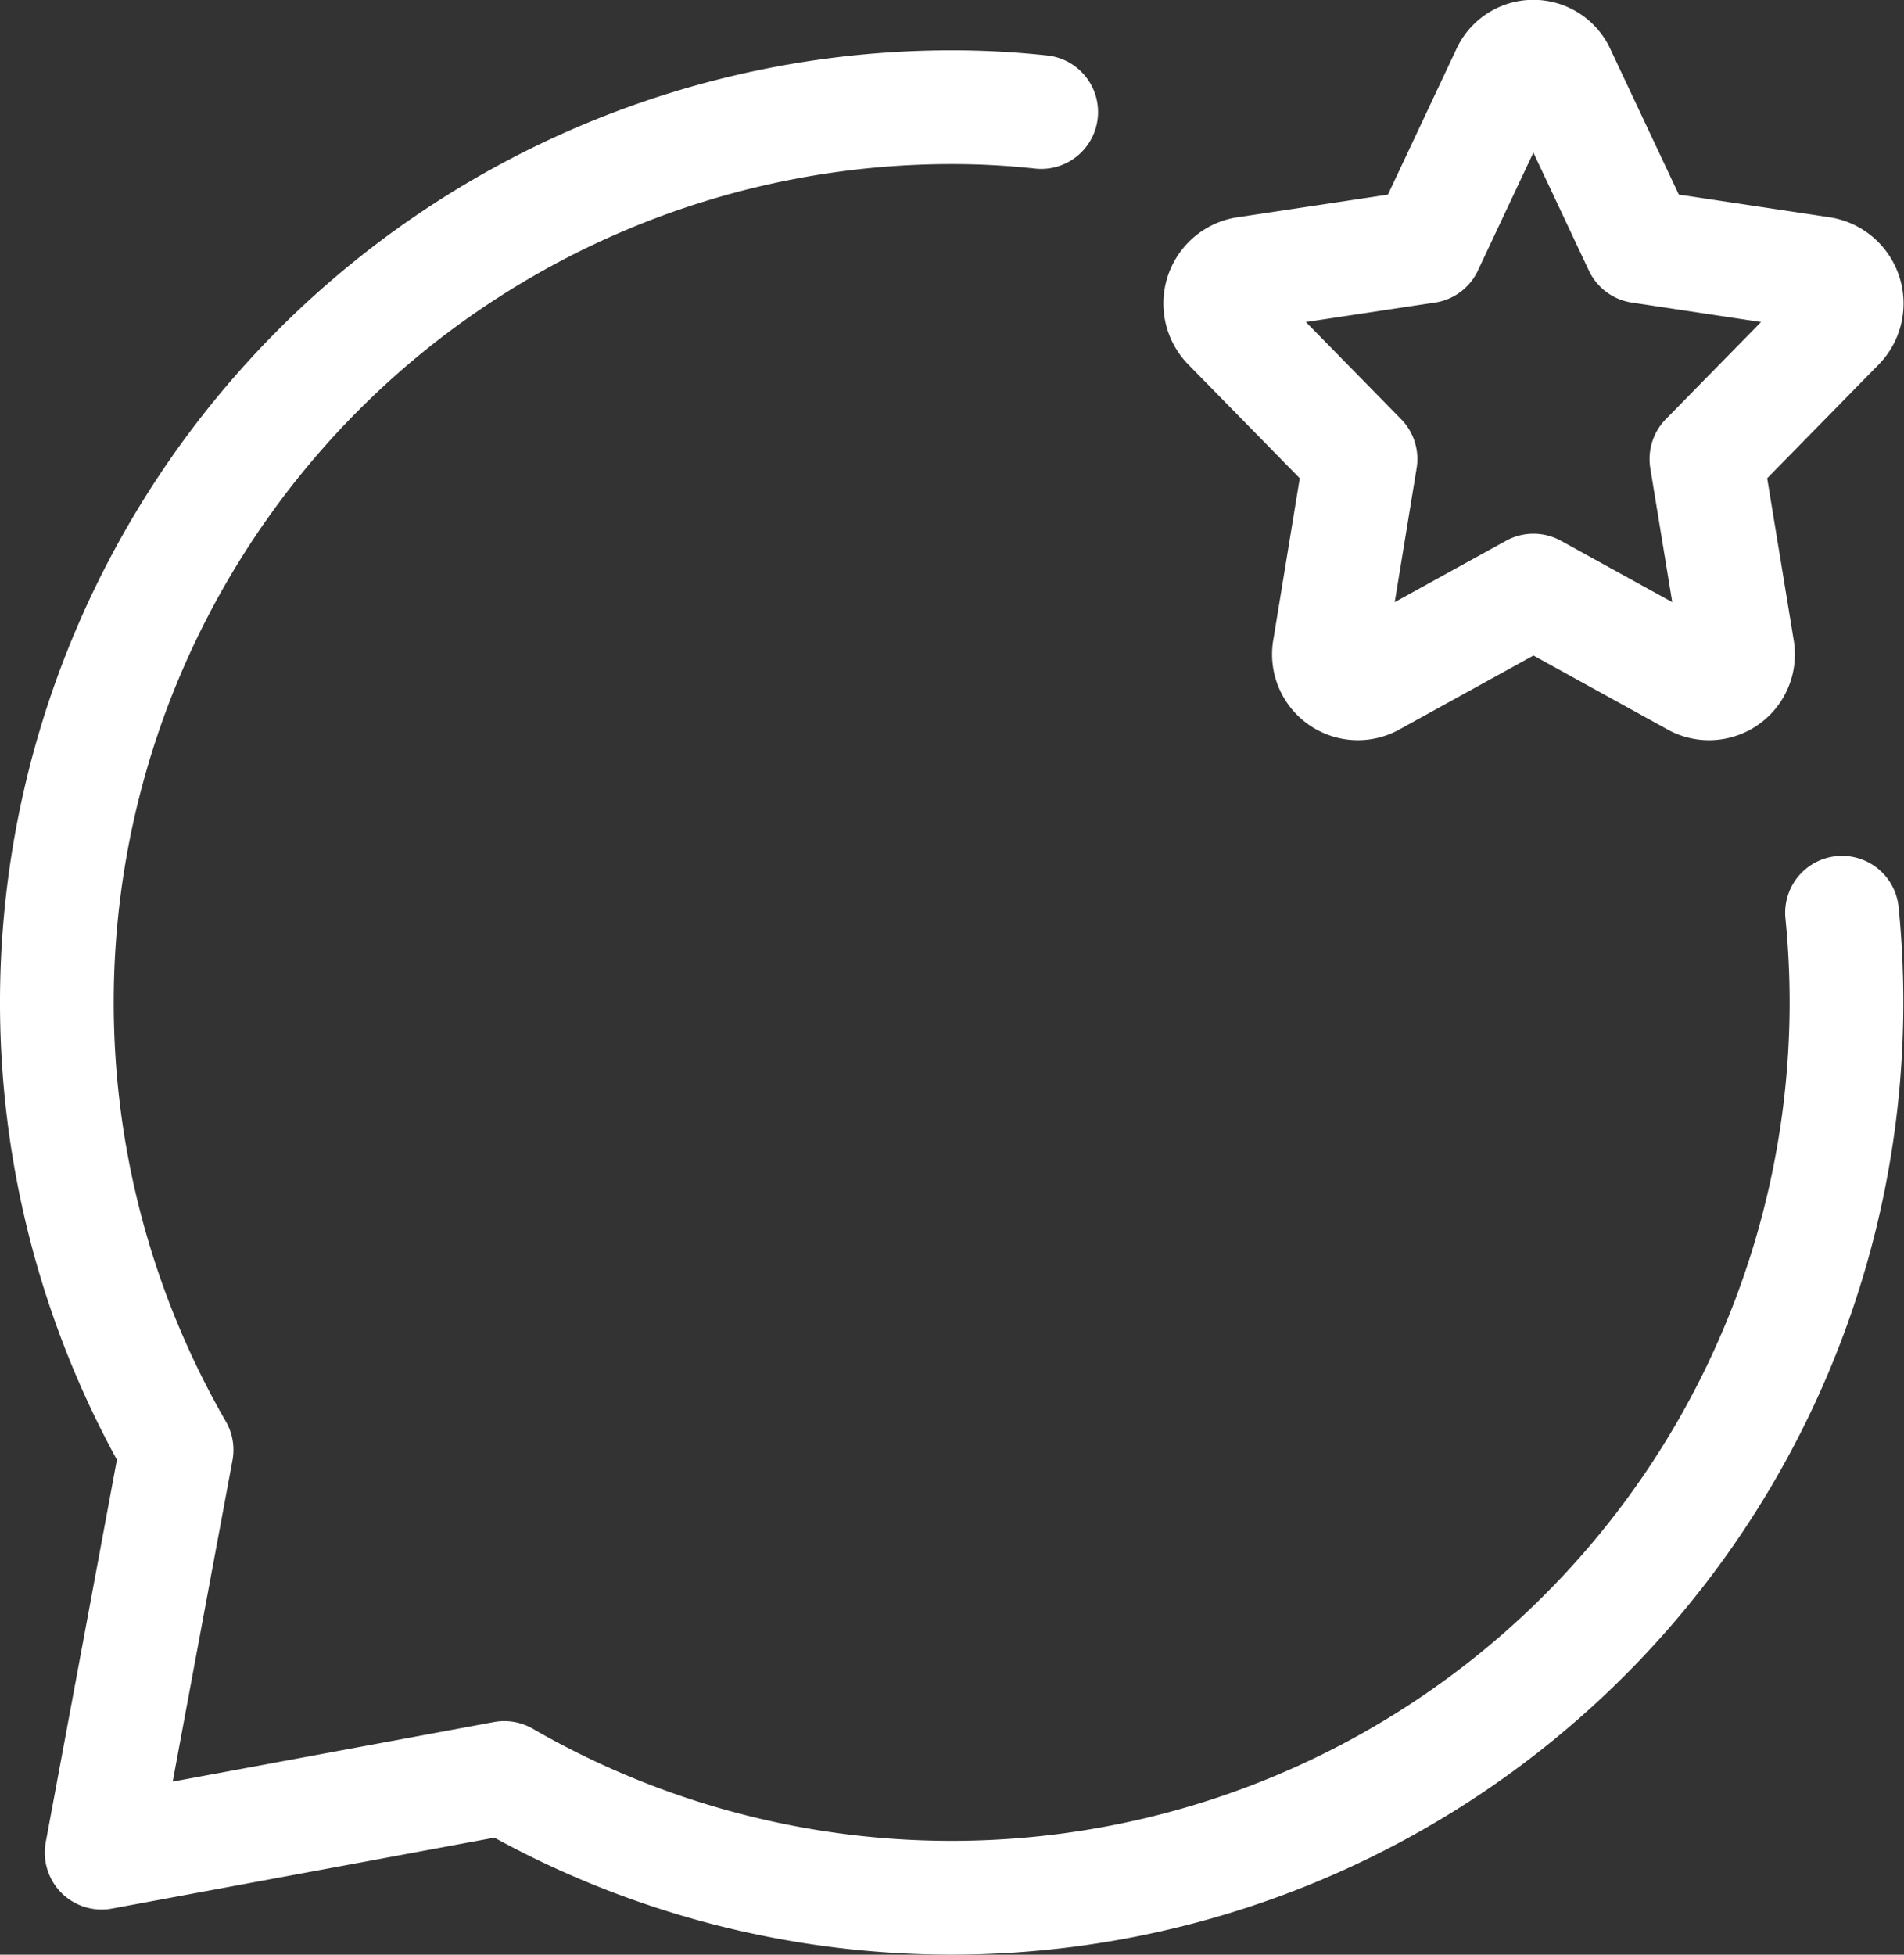
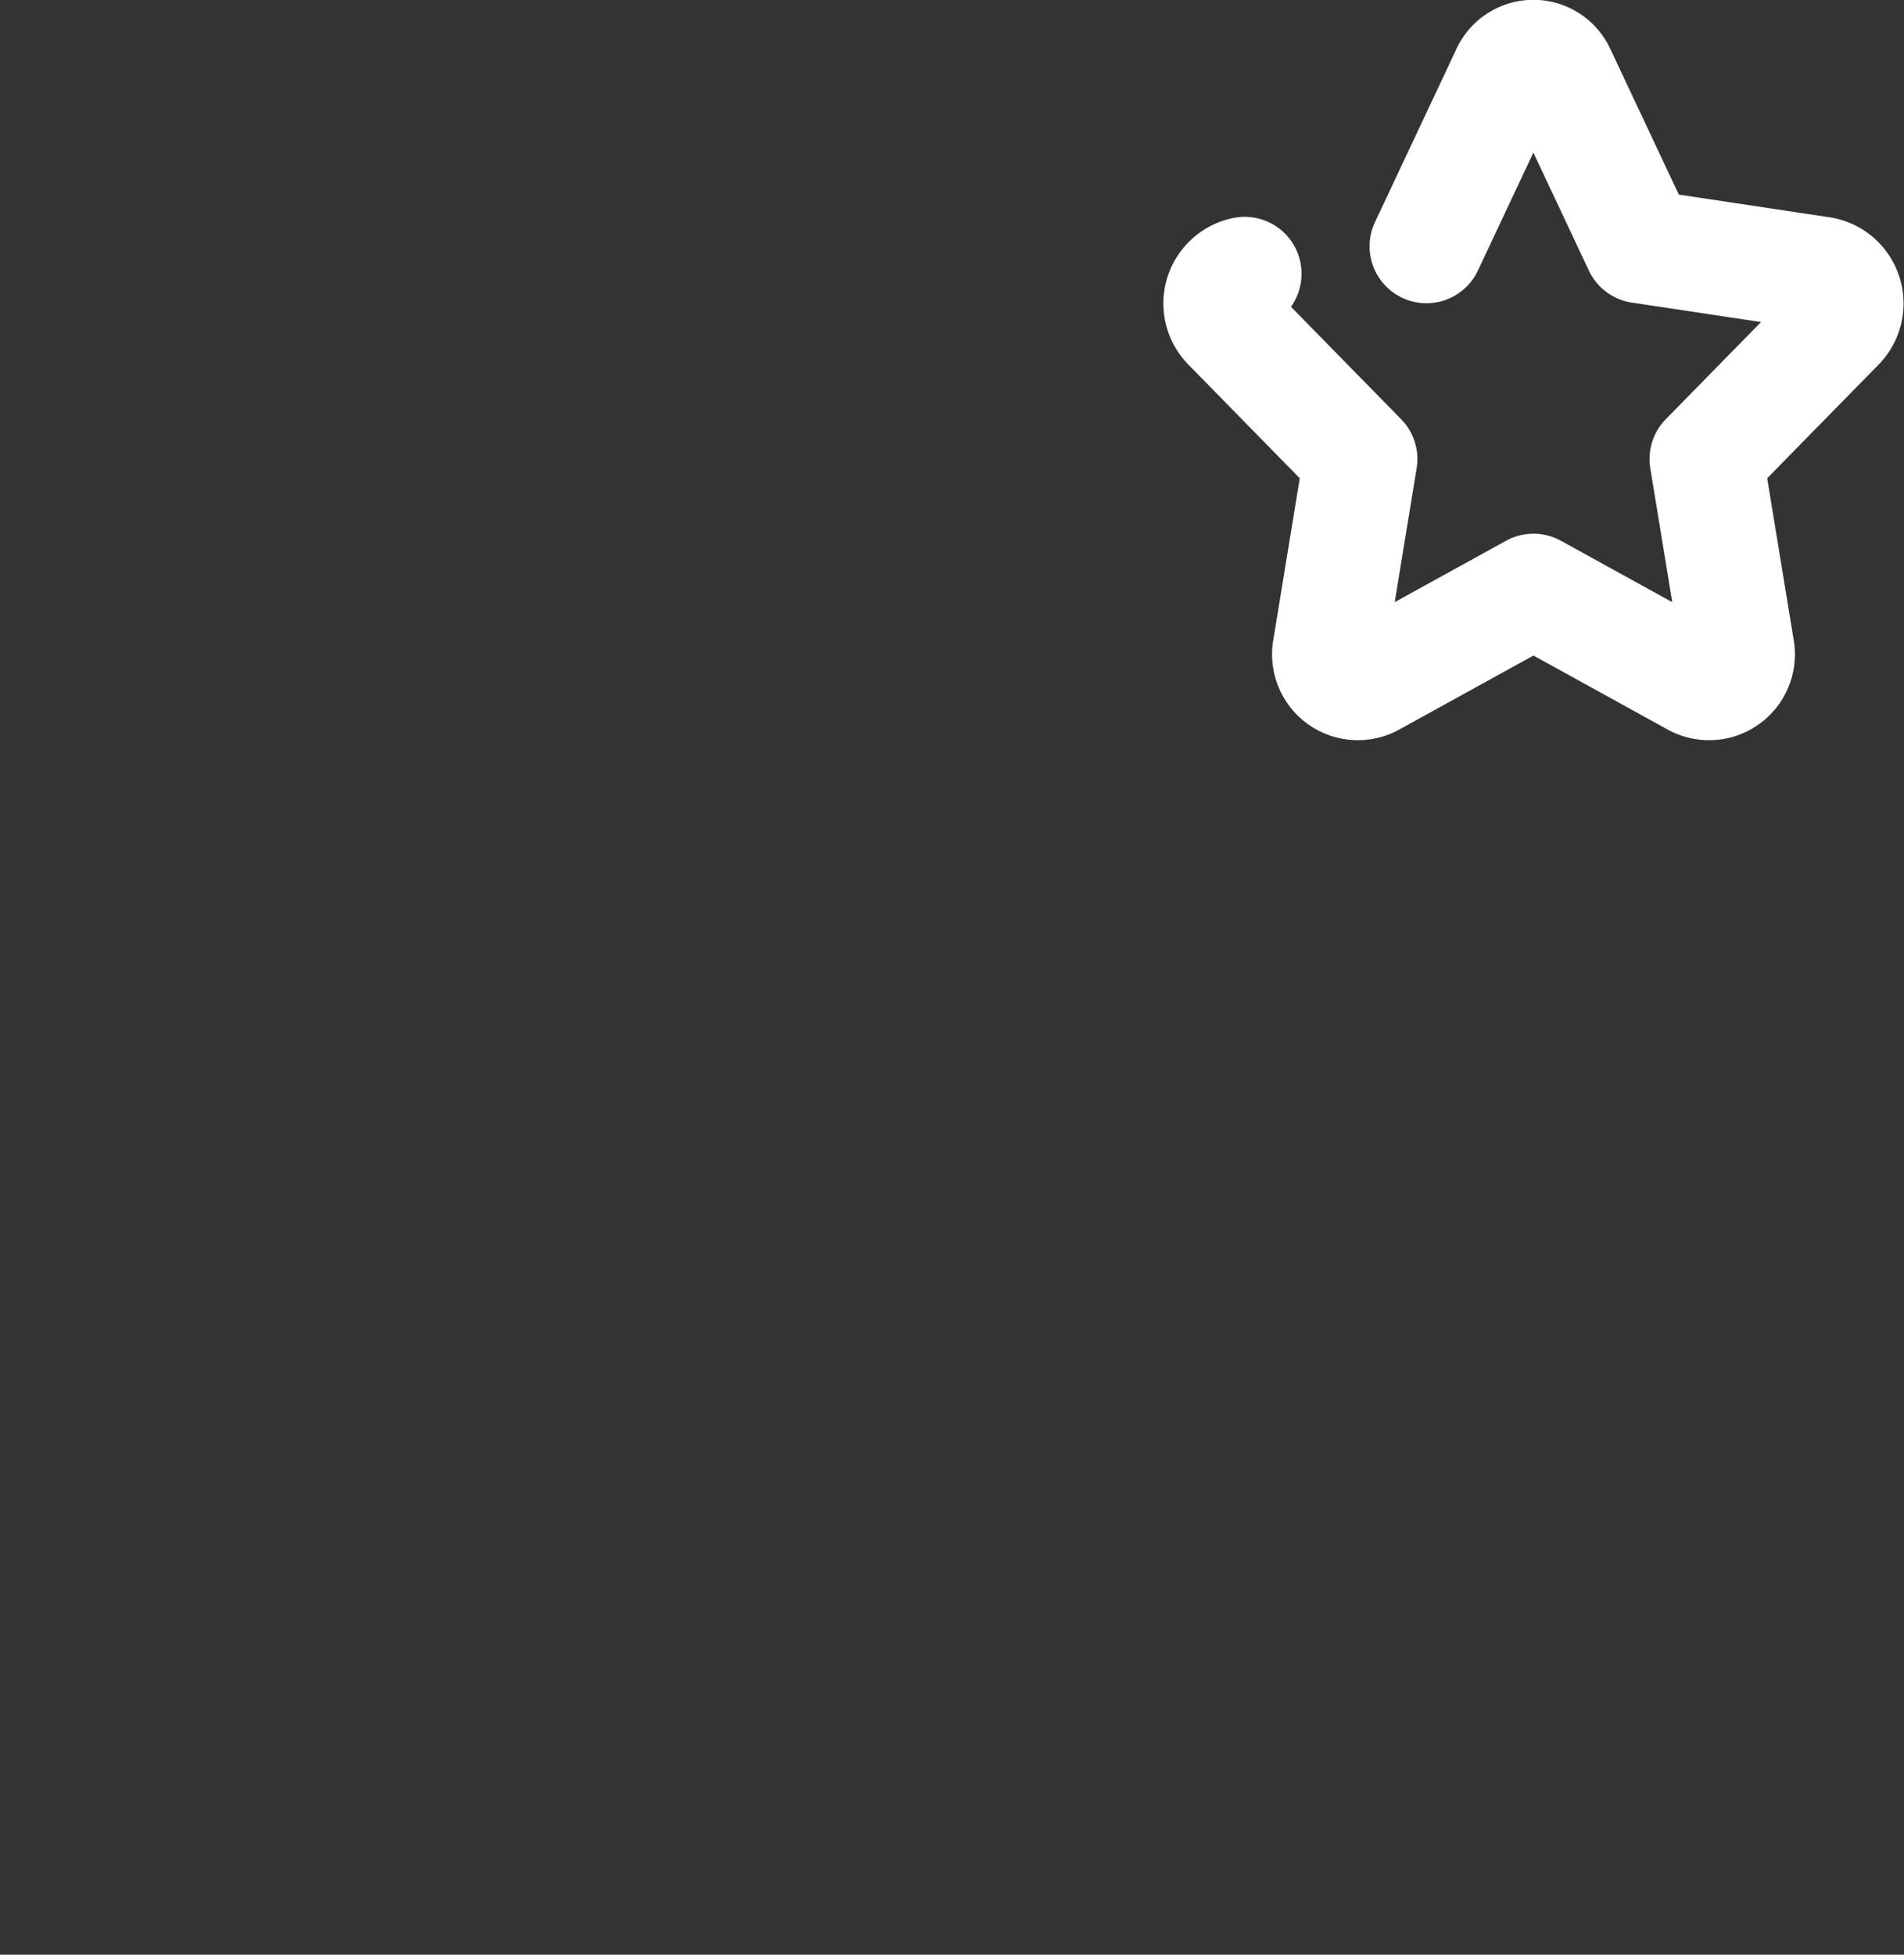
<svg xmlns="http://www.w3.org/2000/svg" width="66.97" height="68.727" viewBox="0 0 66.97 68.727">
  <rect x="0" y="0" width="66.97" height="68.727" fill="#333333" stroke="none" />
  <g id="Grupo_151" data-name="Grupo 151" transform="translate(2 2)">
-     <path id="Trazado_112" data-name="Trazado 112" d="M645.257,347.994l2.861-6.081a.984.984,0,0,1,1.8,0l2.861,6.081,6.4.963a1.068,1.068,0,0,1,.555,1.794l-4.63,4.721,1.093,6.666a1.02,1.02,0,0,1-1.454,1.114l-5.722-3.154-5.722,3.154a1.019,1.019,0,0,1-1.452-1.114l1.091-6.666-4.628-4.721a1.067,1.067,0,0,1,.553-1.794Z" transform="translate(-597.084 -341.333)" fill="none" stroke="#fff" stroke-linecap="round" stroke-linejoin="round" stroke-width="4" />
-     <path id="Trazado_113" data-name="Trazado 113" d="M650.955,341.5a28.922,28.922,0,0,0-3.148-.17,31.48,31.48,0,0,0-27.263,47.209L617.908,402.7l14.163-2.625a31.48,31.48,0,0,0,47.209-27.268c0-1.058-.053-2.115-.157-3.154" transform="translate(-616.333 -339.561)" fill="none" stroke="#fff" stroke-linecap="round" stroke-linejoin="round" stroke-width="4" />
+     <path id="Trazado_112" data-name="Trazado 112" d="M645.257,347.994l2.861-6.081a.984.984,0,0,1,1.8,0l2.861,6.081,6.4.963a1.068,1.068,0,0,1,.555,1.794l-4.63,4.721,1.093,6.666a1.02,1.02,0,0,1-1.454,1.114l-5.722-3.154-5.722,3.154a1.019,1.019,0,0,1-1.452-1.114l1.091-6.666-4.628-4.721a1.067,1.067,0,0,1,.553-1.794" transform="translate(-597.084 -341.333)" fill="none" stroke="#fff" stroke-linecap="round" stroke-linejoin="round" stroke-width="4" />
  </g>
</svg>